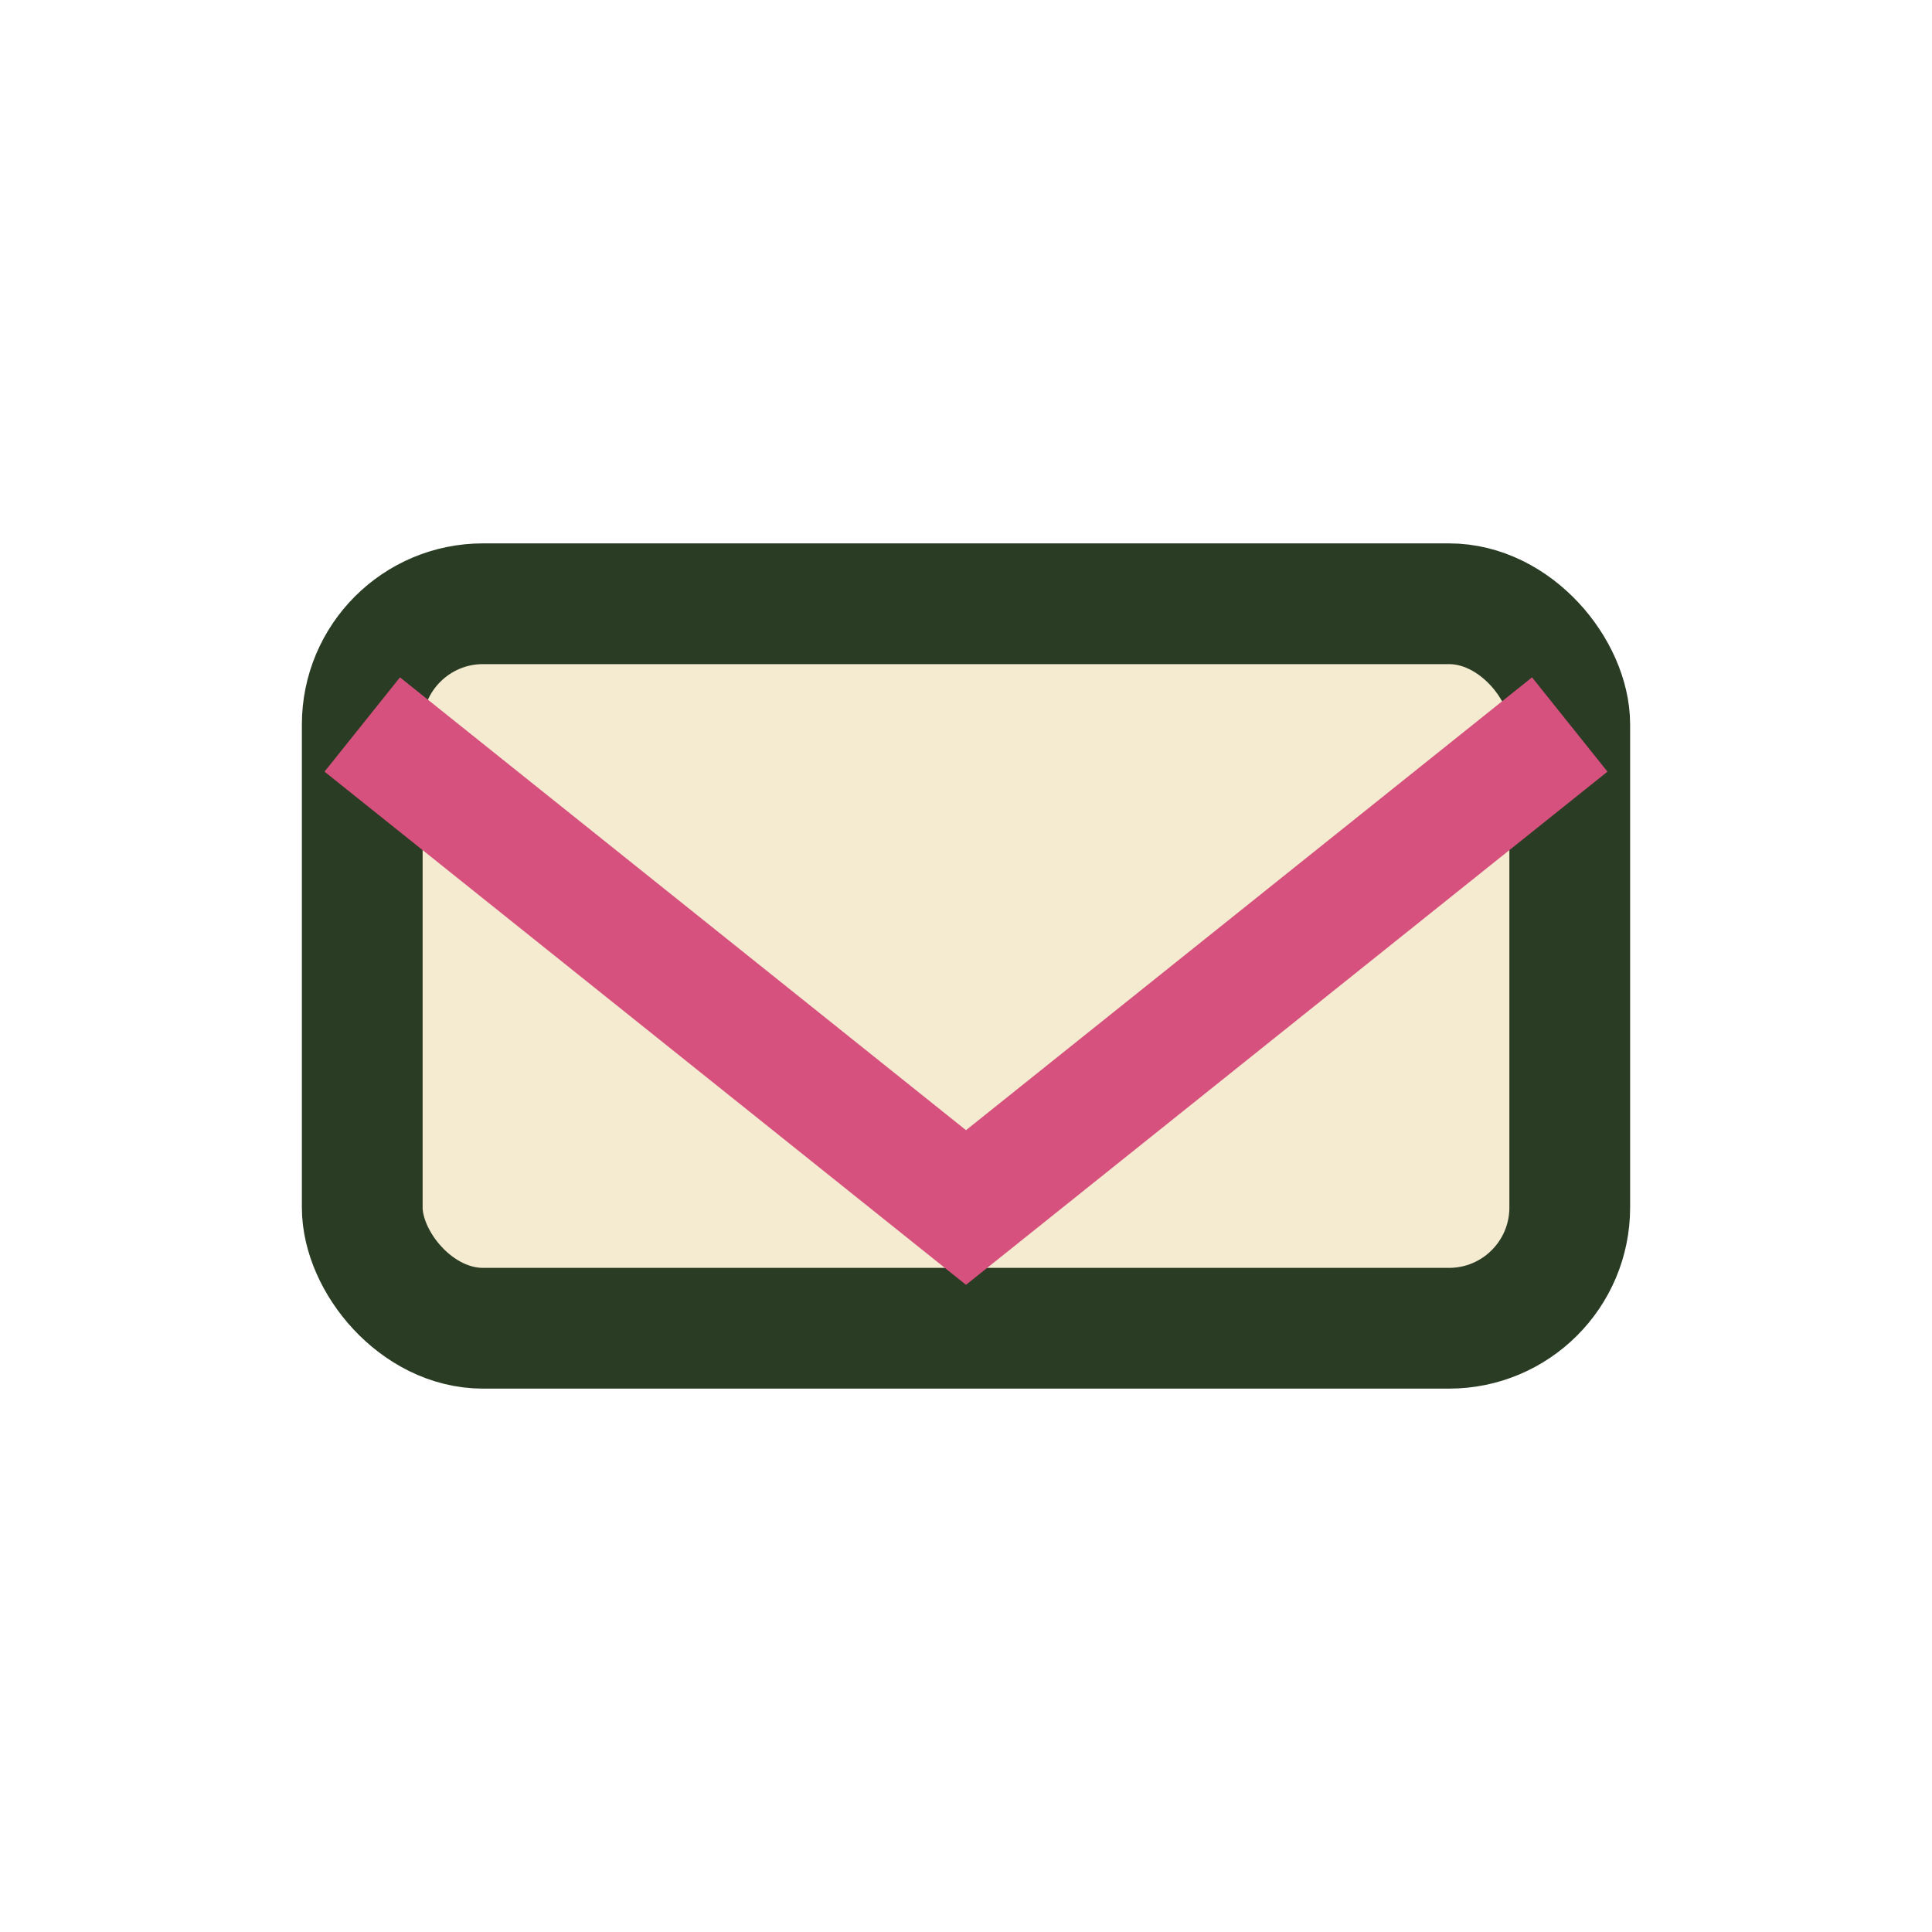
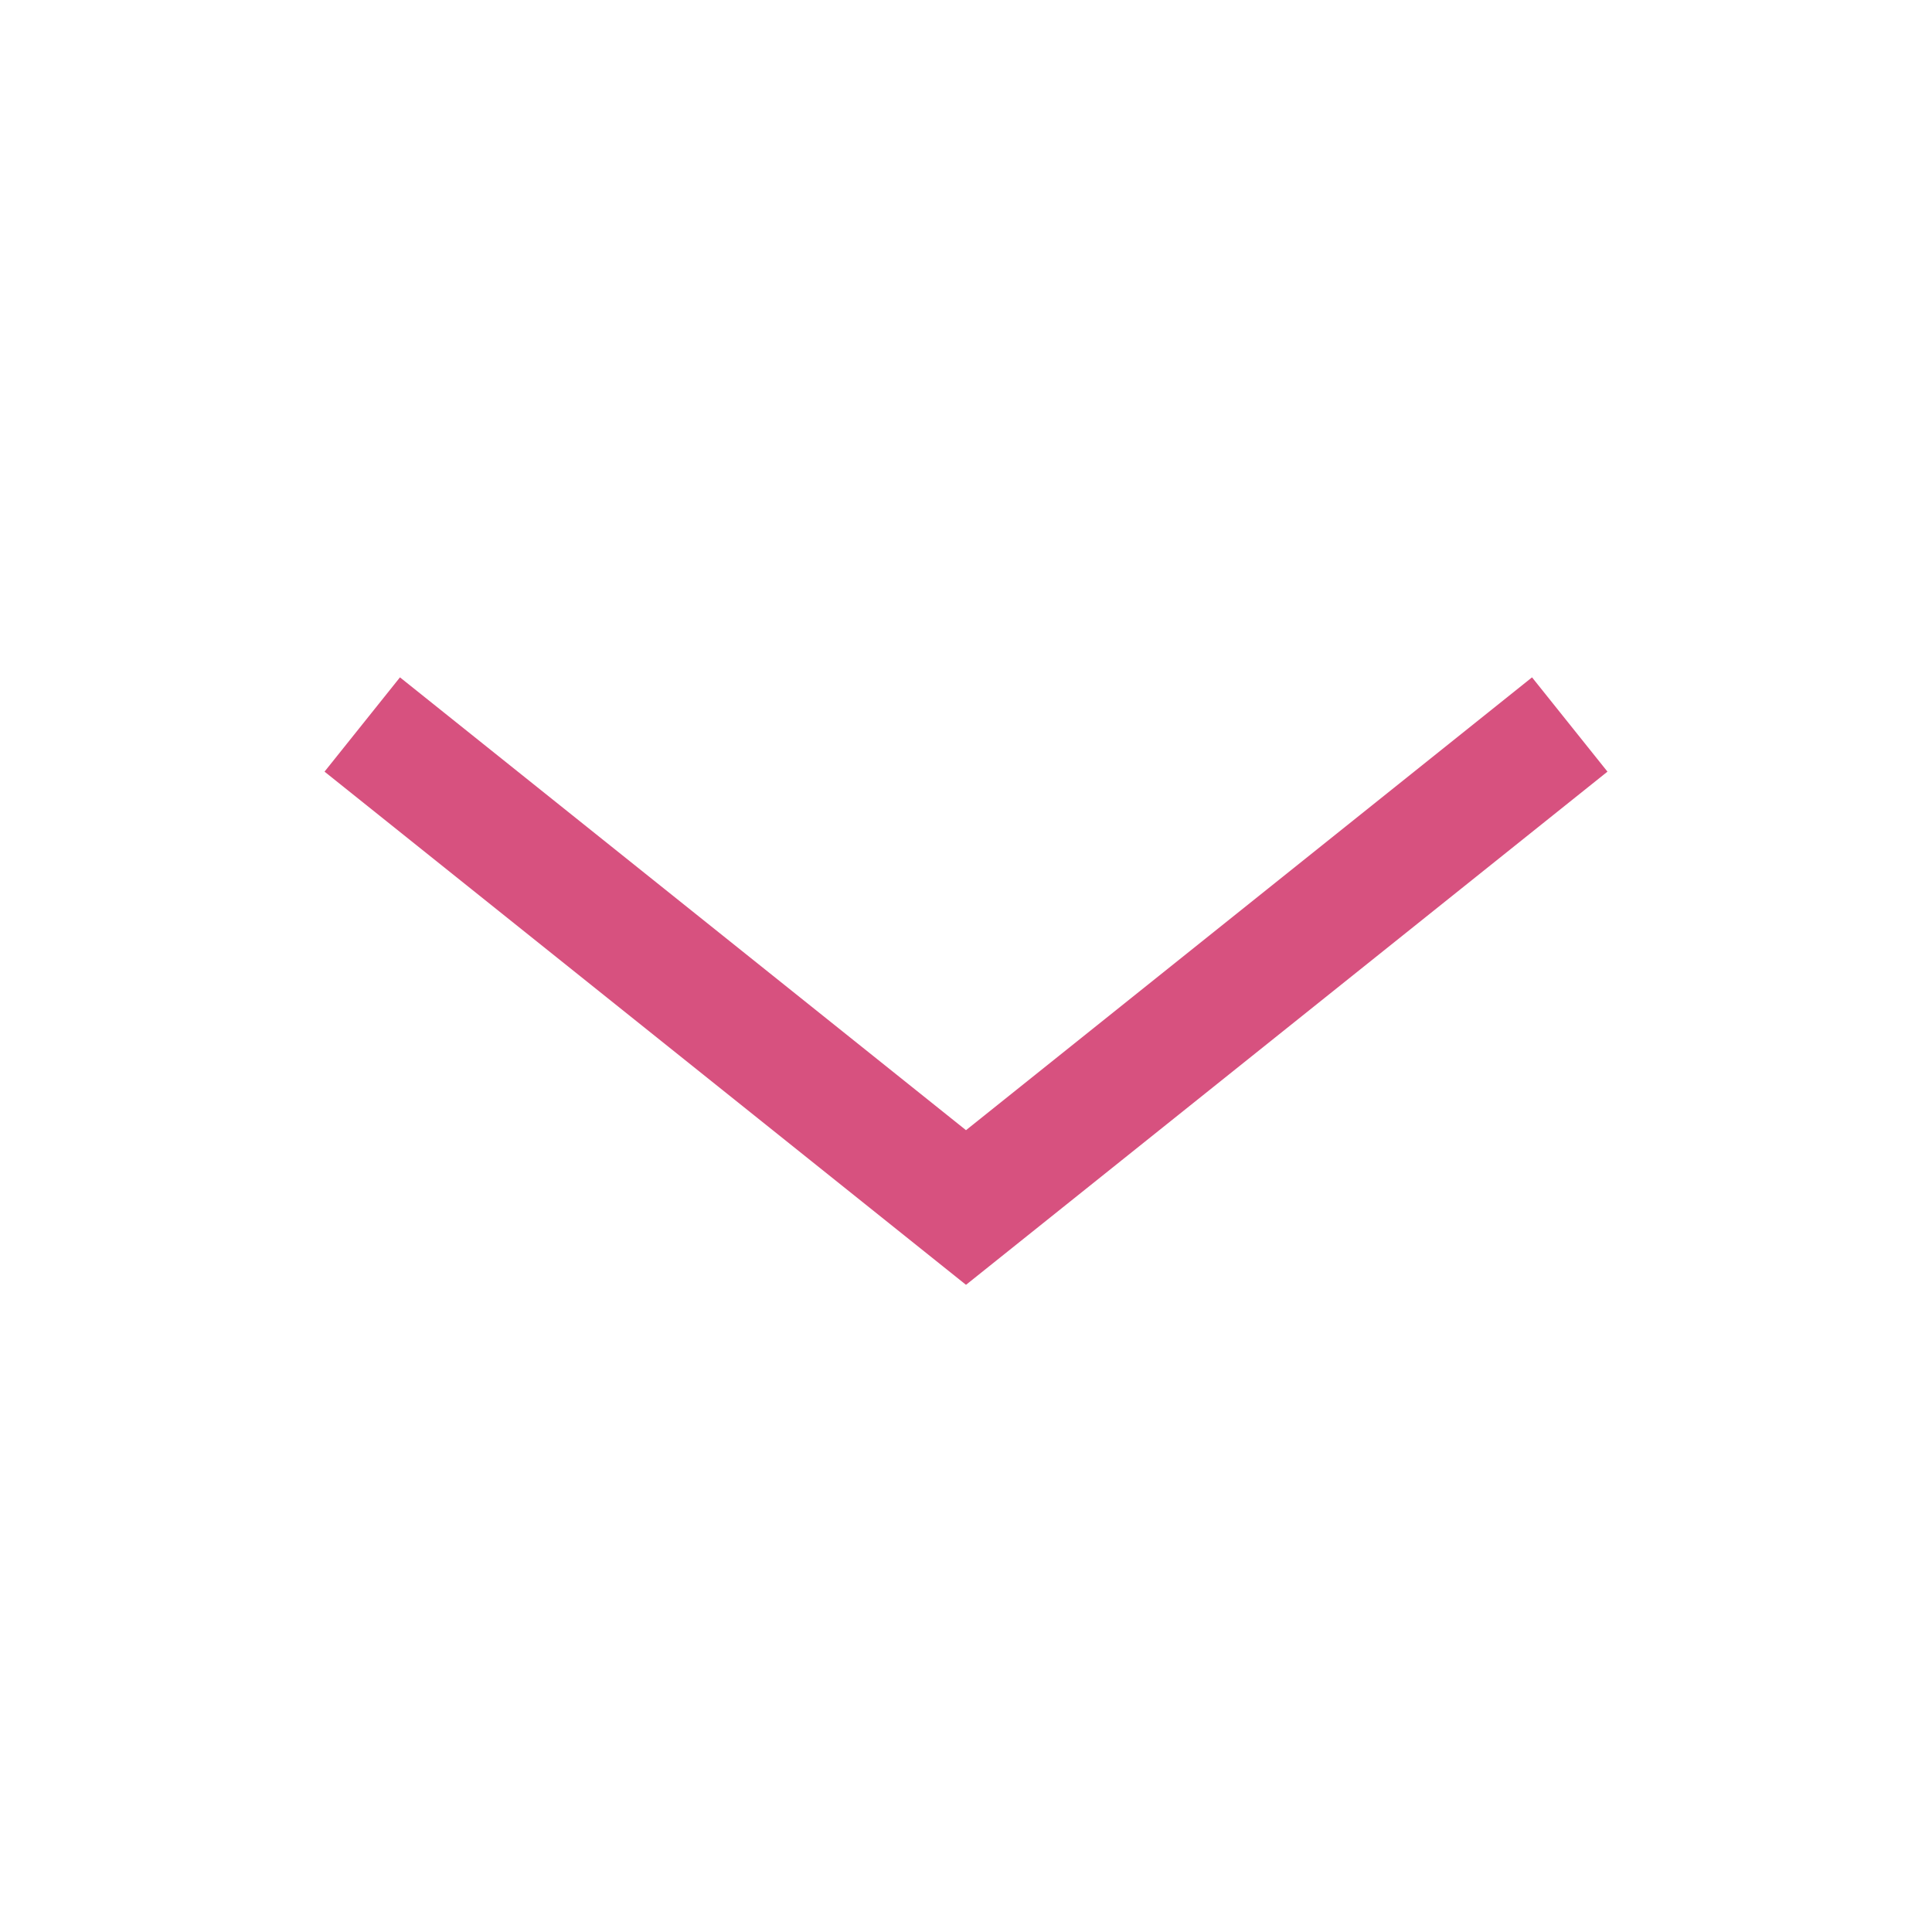
<svg xmlns="http://www.w3.org/2000/svg" width="32" height="32" viewBox="0 0 32 32">
-   <rect x="6" y="10" width="20" height="12" rx="2" fill="#F4EBD0" stroke="#2A3C24" stroke-width="2" />
  <path d="M6 12l10 8 10-8" fill="none" stroke="#D7517F" stroke-width="2" />
</svg>